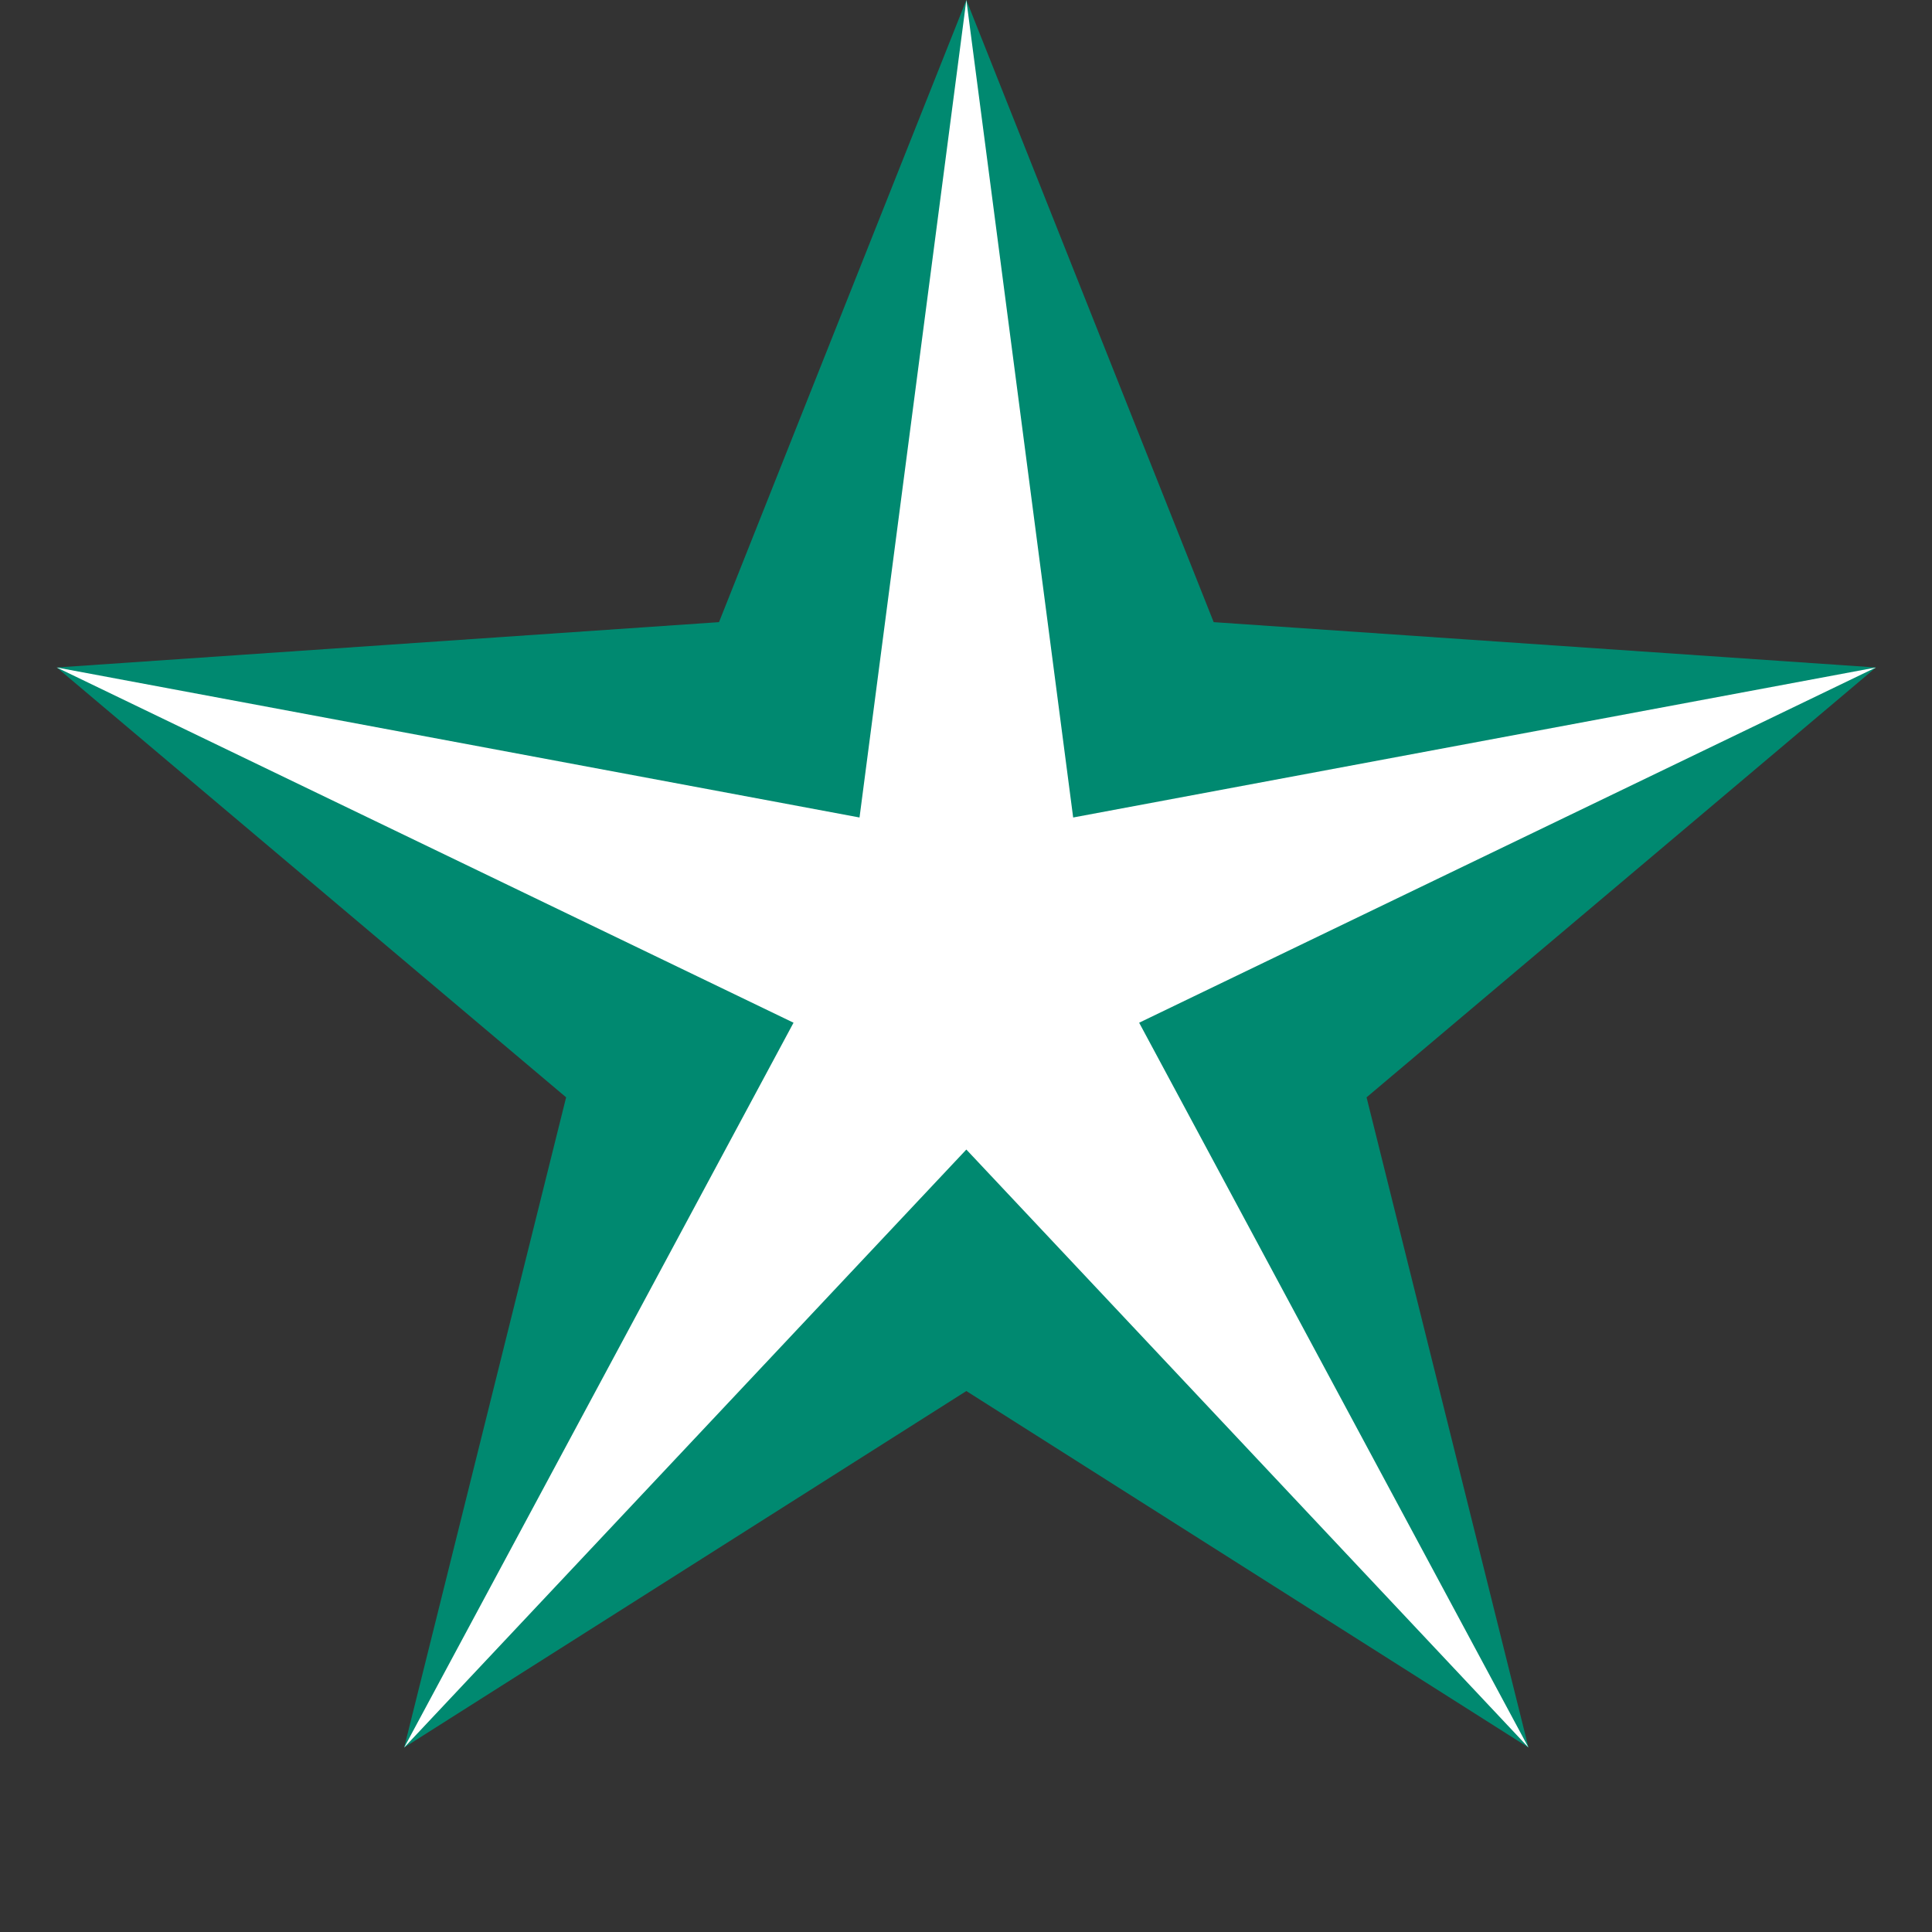
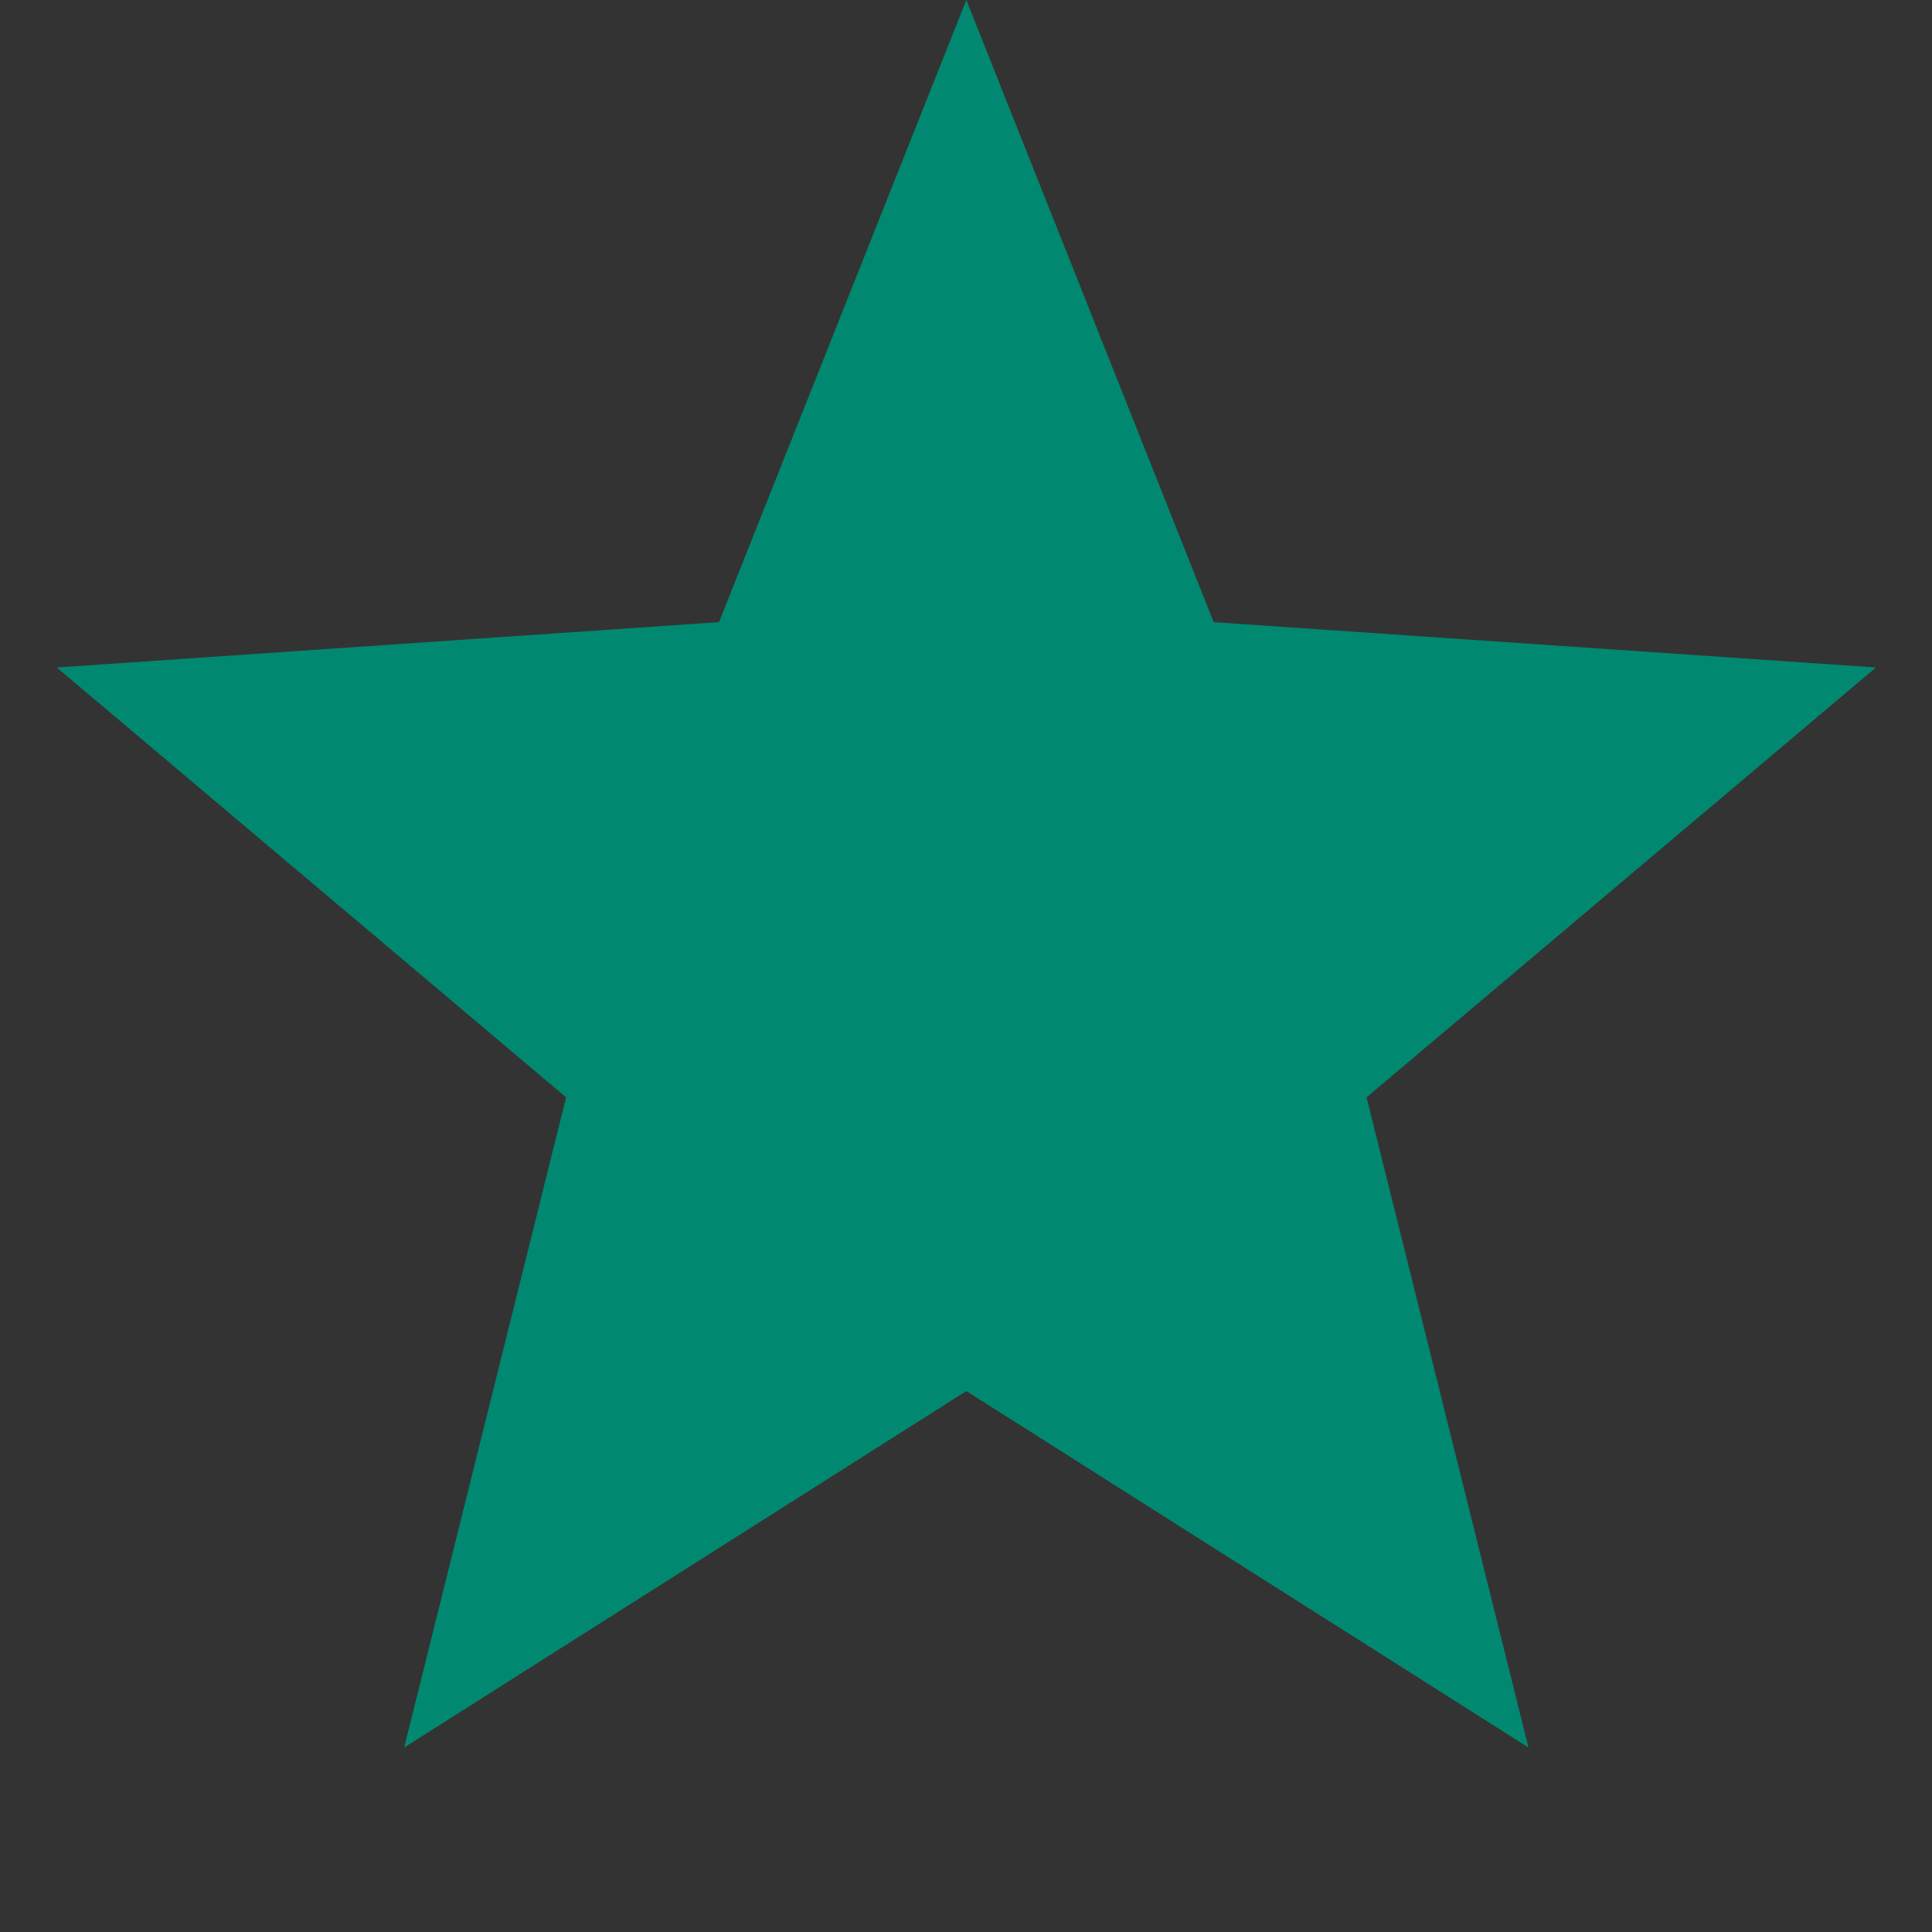
<svg xmlns="http://www.w3.org/2000/svg" width="45" height="45" viewBox="0 0 45 45" fill="none">
  <rect x="0" y="0" width="45" height="45" fill="#333333" stroke="none" />
  <path d="M22.508 0L28.269 14.491L43.694 15.547L31.83 25.559L35.601 40.703L22.508 32.4L9.414 40.703L13.186 25.559L1.322 15.547L16.747 14.491L22.508 0Z" fill="#008970" />
-   <path d="M22.508 0L24.996 19.041L43.694 15.547L26.533 23.821L35.601 40.703L22.508 26.775L9.414 40.703L18.483 23.821L1.322 15.547L20.02 19.041L22.508 0Z" fill="white" />
</svg>